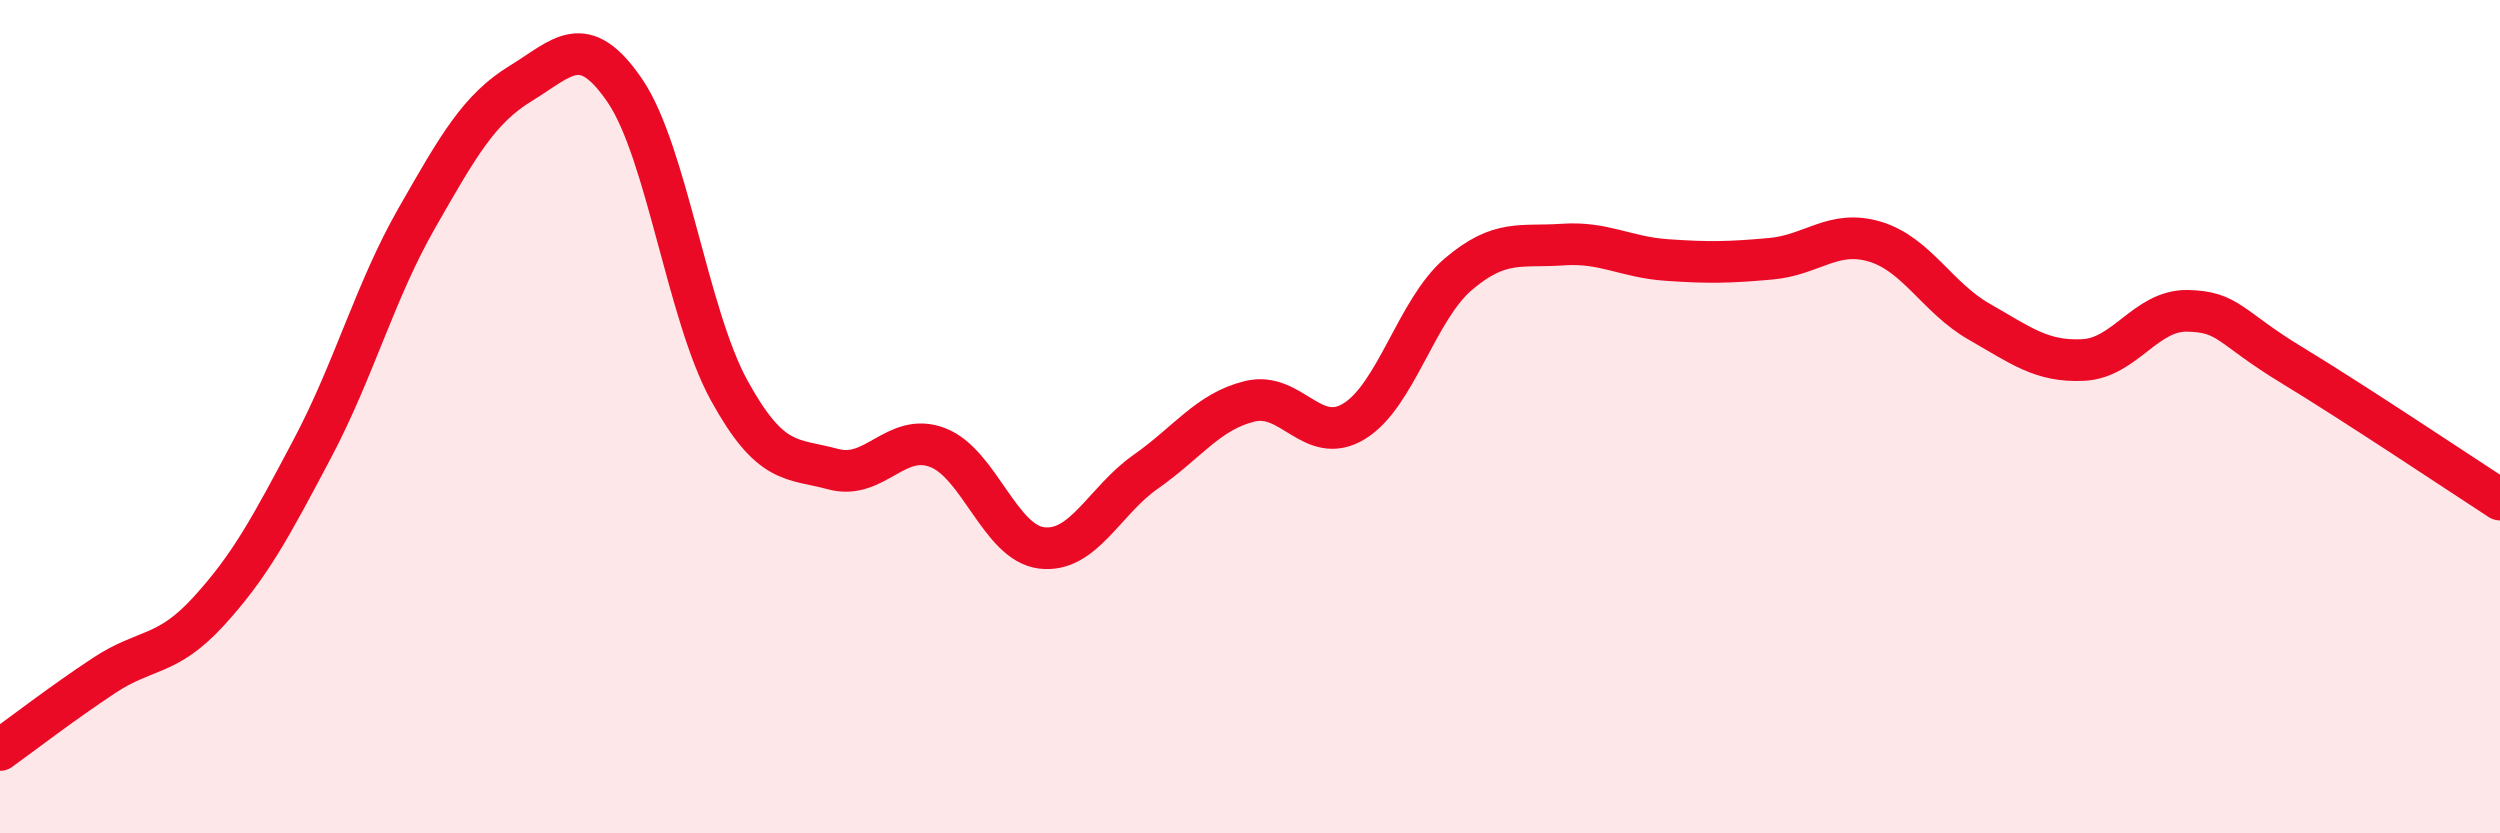
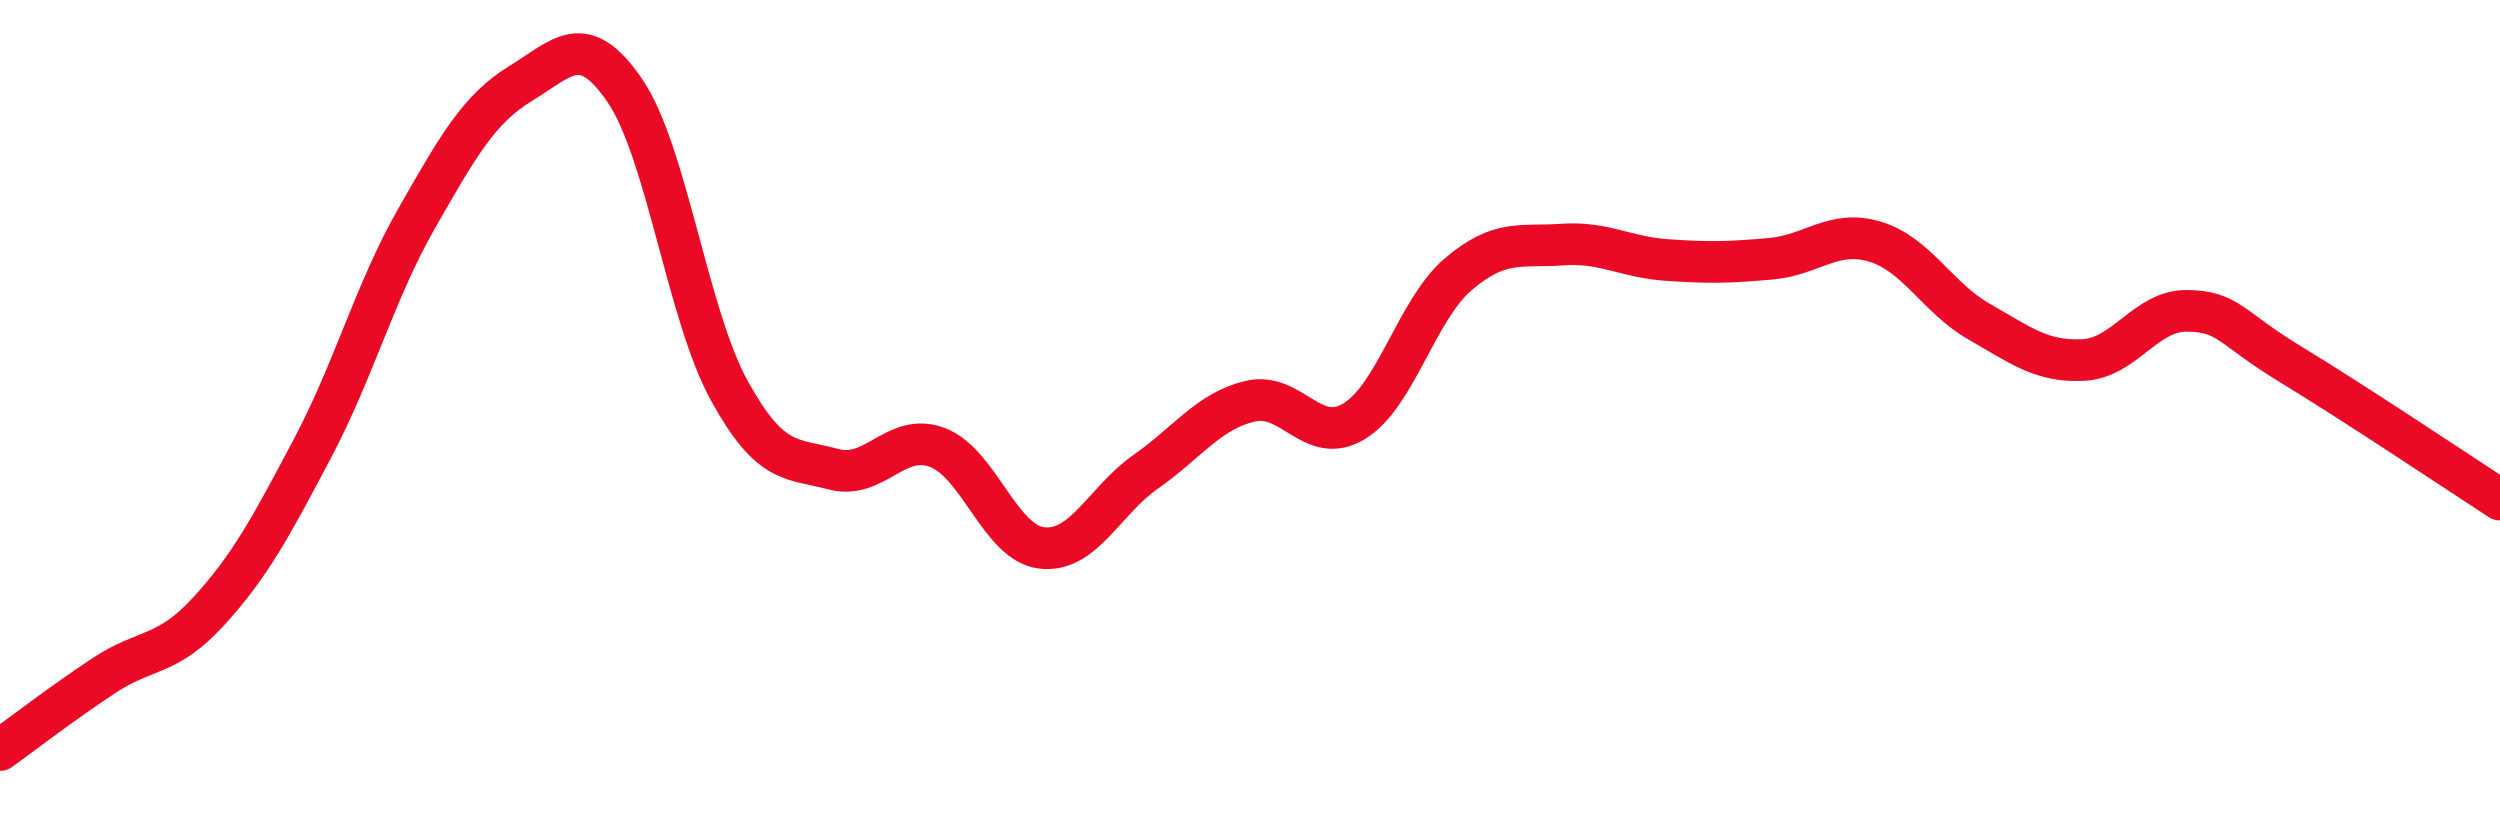
<svg xmlns="http://www.w3.org/2000/svg" width="60" height="20" viewBox="0 0 60 20">
-   <path d="M 0,18 C 0.5,17.64 1.5,16.87 2.5,16.21 C 3.5,15.55 4,15.77 5,14.68 C 6,13.59 6.5,12.65 7.5,10.76 C 8.5,8.87 9,6.99 10,5.24 C 11,3.49 11.5,2.61 12.5,2 C 13.5,1.39 14,0.71 15,2.18 C 16,3.65 16.5,7.55 17.5,9.37 C 18.5,11.19 19,10.99 20,11.26 C 21,11.53 21.5,10.36 22.5,10.74 C 23.5,11.12 24,13.03 25,13.15 C 26,13.27 26.5,12.02 27.5,11.32 C 28.5,10.62 29,9.87 30,9.63 C 31,9.39 31.5,10.72 32.5,10.11 C 33.5,9.5 34,7.43 35,6.58 C 36,5.73 36.5,5.94 37.5,5.87 C 38.5,5.8 39,6.17 40,6.24 C 41,6.31 41.5,6.3 42.5,6.21 C 43.5,6.12 44,5.5 45,5.8 C 46,6.1 46.5,7.15 47.5,7.72 C 48.5,8.29 49,8.69 50,8.64 C 51,8.59 51.5,7.44 52.5,7.46 C 53.5,7.48 53.5,7.85 55,8.76 C 56.5,9.67 59,11.34 60,11.99L60 20L0 20Z" fill="#EB0A25" opacity="0.1" stroke-linecap="round" stroke-linejoin="round" />
  <path d="M 0,18 C 0.5,17.64 1.5,16.87 2.5,16.21 C 3.5,15.55 4,15.77 5,14.68 C 6,13.59 6.5,12.65 7.5,10.76 C 8.5,8.87 9,6.99 10,5.24 C 11,3.49 11.5,2.61 12.5,2 C 13.5,1.39 14,0.71 15,2.18 C 16,3.65 16.5,7.55 17.5,9.37 C 18.5,11.19 19,10.99 20,11.26 C 21,11.53 21.5,10.36 22.5,10.74 C 23.5,11.12 24,13.03 25,13.15 C 26,13.27 26.5,12.02 27.5,11.32 C 28.5,10.62 29,9.87 30,9.63 C 31,9.39 31.5,10.72 32.5,10.11 C 33.5,9.5 34,7.43 35,6.58 C 36,5.73 36.5,5.94 37.5,5.87 C 38.5,5.8 39,6.17 40,6.24 C 41,6.31 41.5,6.3 42.5,6.21 C 43.5,6.12 44,5.5 45,5.8 C 46,6.1 46.5,7.15 47.5,7.72 C 48.5,8.29 49,8.69 50,8.64 C 51,8.59 51.5,7.44 52.5,7.46 C 53.5,7.48 53.5,7.85 55,8.76 C 56.5,9.67 59,11.34 60,11.99" stroke="#EB0A25" stroke-width="1" fill="none" stroke-linecap="round" stroke-linejoin="round" />
</svg>